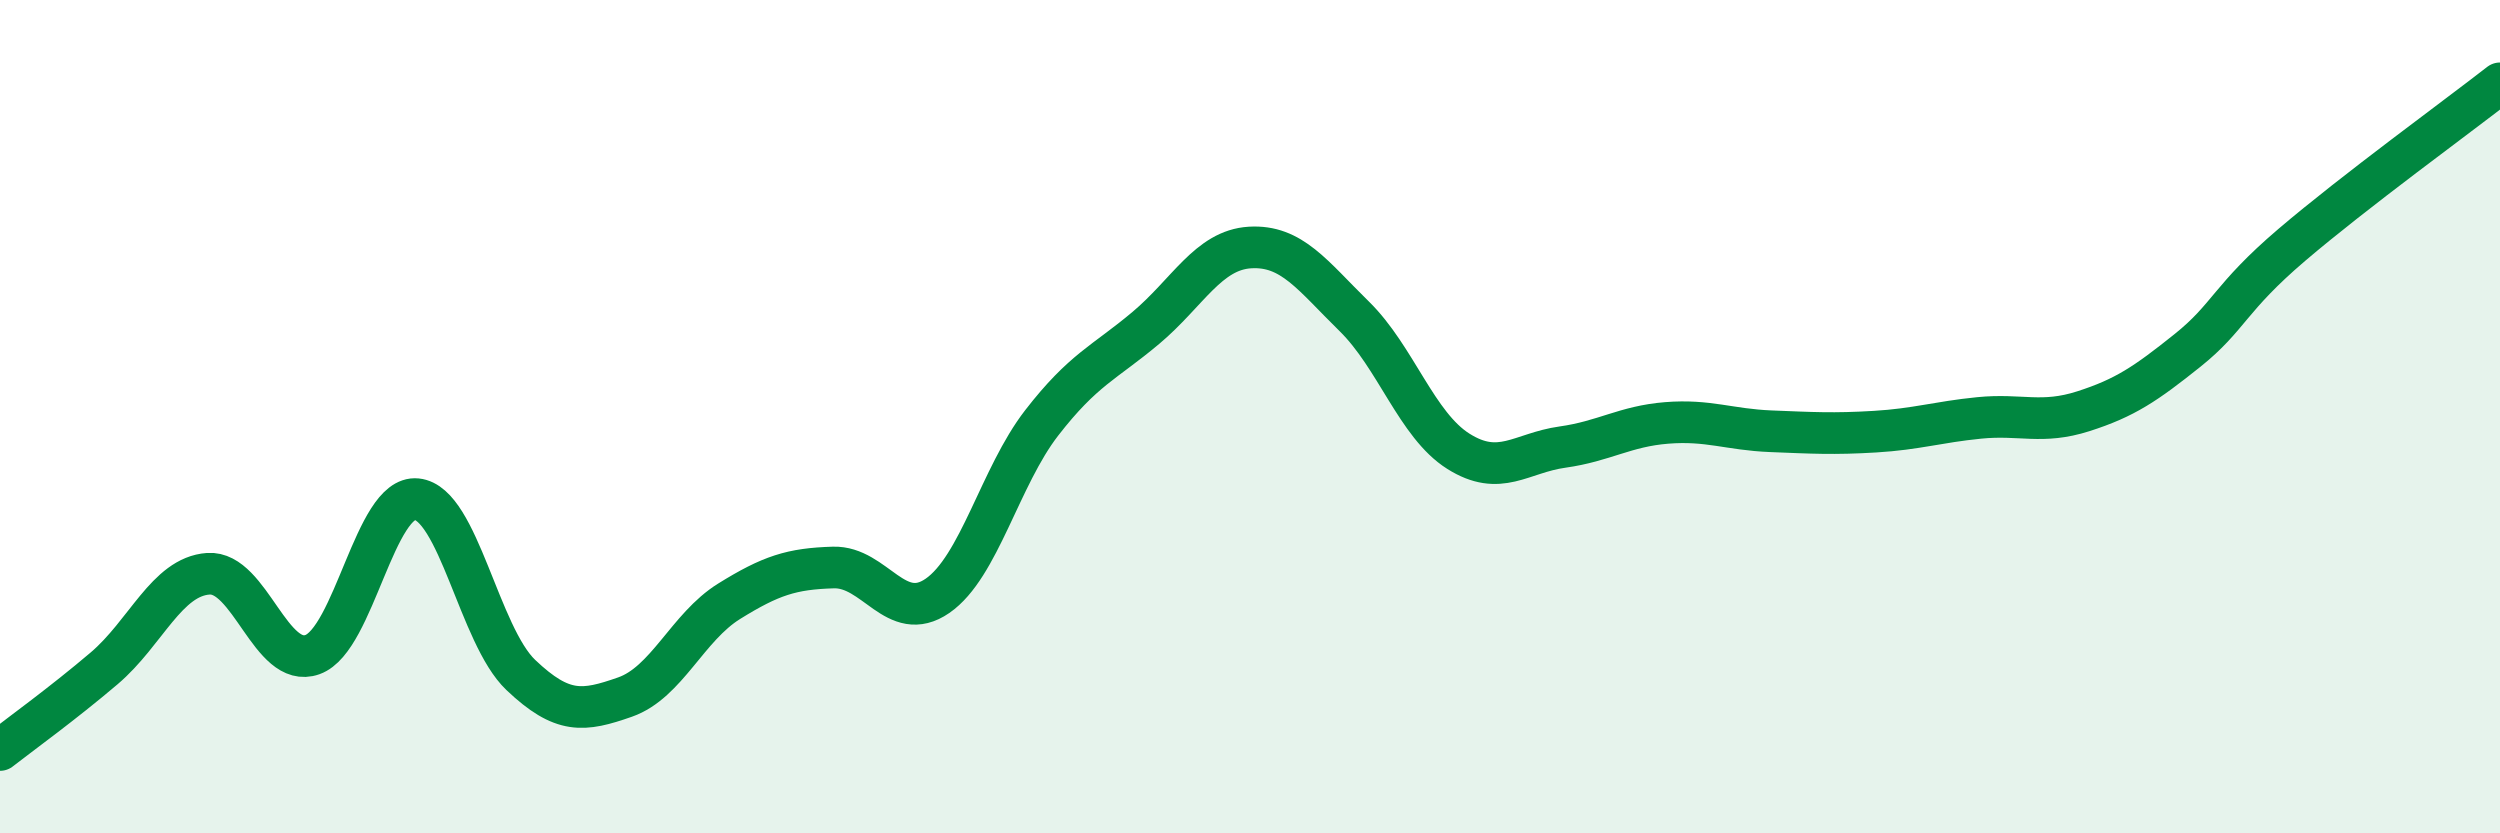
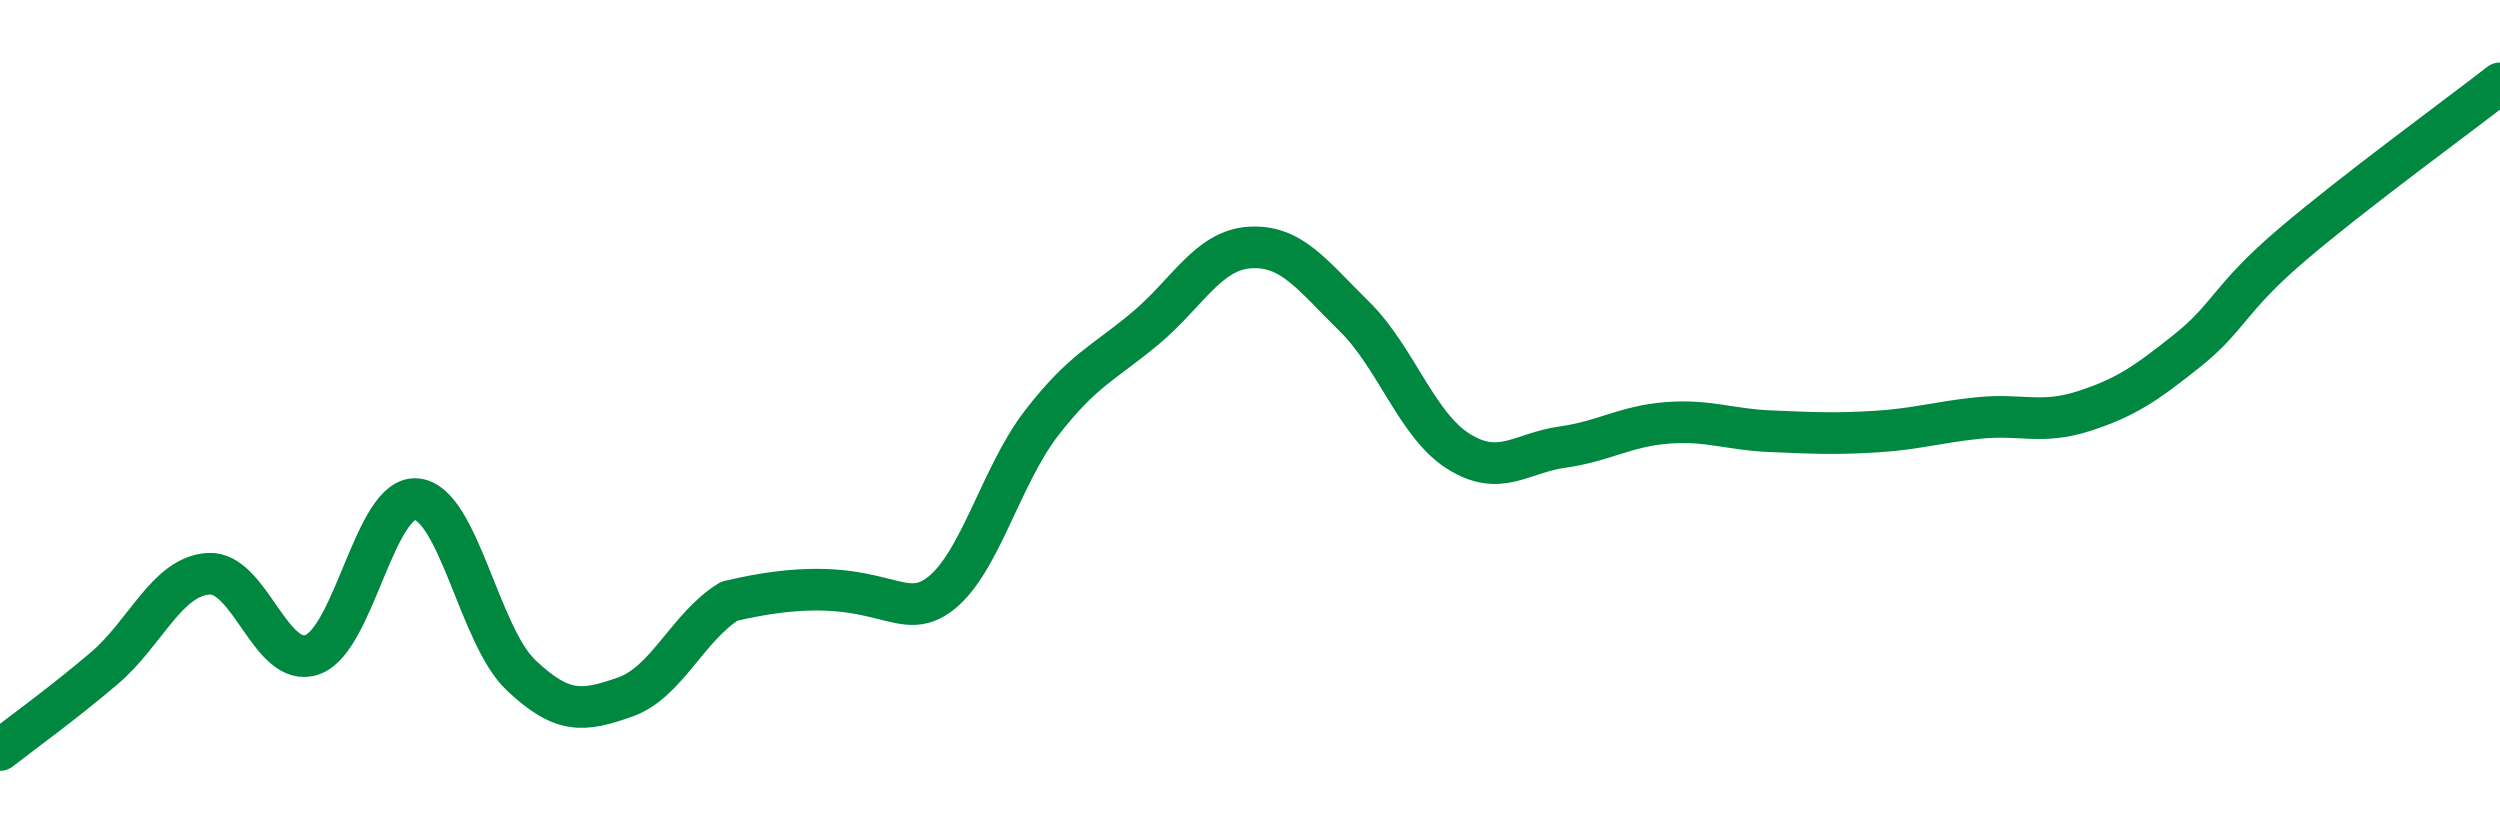
<svg xmlns="http://www.w3.org/2000/svg" width="60" height="20" viewBox="0 0 60 20">
-   <path d="M 0,18 C 0.5,17.61 1.5,16.89 2.5,16.04 C 3.5,15.19 4,13.84 5,13.77 C 6,13.7 6.5,16.07 7.5,15.71 C 8.5,15.35 9,11.88 10,11.98 C 11,12.08 11.5,15.25 12.5,16.2 C 13.5,17.15 14,17.08 15,16.73 C 16,16.38 16.5,15.05 17.5,14.43 C 18.5,13.81 19,13.65 20,13.62 C 21,13.59 21.5,14.99 22.5,14.3 C 23.5,13.61 24,11.44 25,10.15 C 26,8.86 26.5,8.71 27.5,7.87 C 28.5,7.03 29,6 30,5.94 C 31,5.88 31.5,6.61 32.5,7.59 C 33.5,8.57 34,10.2 35,10.83 C 36,11.46 36.5,10.87 37.5,10.73 C 38.5,10.59 39,10.23 40,10.15 C 41,10.07 41.5,10.31 42.5,10.35 C 43.5,10.39 44,10.42 45,10.36 C 46,10.3 46.5,10.13 47.5,10.03 C 48.5,9.93 49,10.19 50,9.87 C 51,9.55 51.5,9.21 52.5,8.41 C 53.5,7.61 53.5,7.16 55,5.88 C 56.5,4.6 59,2.78 60,2L60 20L0 20Z" fill="#008740" opacity="0.1" stroke-linecap="round" stroke-linejoin="round" />
-   <path d="M 0,18 C 0.5,17.61 1.5,16.89 2.5,16.04 C 3.5,15.19 4,13.84 5,13.77 C 6,13.7 6.5,16.07 7.5,15.71 C 8.5,15.35 9,11.88 10,11.98 C 11,12.08 11.5,15.25 12.5,16.2 C 13.5,17.15 14,17.08 15,16.73 C 16,16.38 16.5,15.05 17.5,14.43 C 18.5,13.81 19,13.65 20,13.62 C 21,13.59 21.5,14.99 22.5,14.3 C 23.5,13.61 24,11.44 25,10.15 C 26,8.86 26.5,8.71 27.5,7.87 C 28.5,7.03 29,6 30,5.94 C 31,5.88 31.5,6.61 32.5,7.59 C 33.5,8.57 34,10.2 35,10.83 C 36,11.46 36.5,10.87 37.5,10.73 C 38.5,10.59 39,10.23 40,10.15 C 41,10.07 41.5,10.31 42.5,10.35 C 43.5,10.39 44,10.42 45,10.36 C 46,10.3 46.5,10.13 47.5,10.03 C 48.5,9.93 49,10.19 50,9.87 C 51,9.55 51.5,9.21 52.5,8.41 C 53.5,7.61 53.5,7.16 55,5.88 C 56.5,4.6 59,2.78 60,2" stroke="#008740" stroke-width="1" fill="none" stroke-linecap="round" stroke-linejoin="round" />
+   <path d="M 0,18 C 0.5,17.61 1.5,16.89 2.5,16.04 C 3.5,15.19 4,13.84 5,13.77 C 6,13.7 6.5,16.07 7.5,15.71 C 8.5,15.35 9,11.88 10,11.98 C 11,12.08 11.5,15.25 12.5,16.2 C 13.5,17.15 14,17.08 15,16.73 C 16,16.38 16.5,15.05 17.5,14.43 C 21,13.59 21.5,14.99 22.5,14.3 C 23.5,13.61 24,11.44 25,10.15 C 26,8.86 26.5,8.71 27.5,7.87 C 28.5,7.03 29,6 30,5.94 C 31,5.88 31.5,6.61 32.5,7.59 C 33.5,8.57 34,10.2 35,10.83 C 36,11.46 36.5,10.87 37.5,10.73 C 38.5,10.59 39,10.23 40,10.15 C 41,10.07 41.5,10.31 42.5,10.35 C 43.5,10.39 44,10.42 45,10.36 C 46,10.3 46.5,10.13 47.5,10.03 C 48.5,9.93 49,10.19 50,9.87 C 51,9.55 51.5,9.21 52.5,8.41 C 53.5,7.61 53.5,7.16 55,5.88 C 56.5,4.6 59,2.78 60,2" stroke="#008740" stroke-width="1" fill="none" stroke-linecap="round" stroke-linejoin="round" />
</svg>